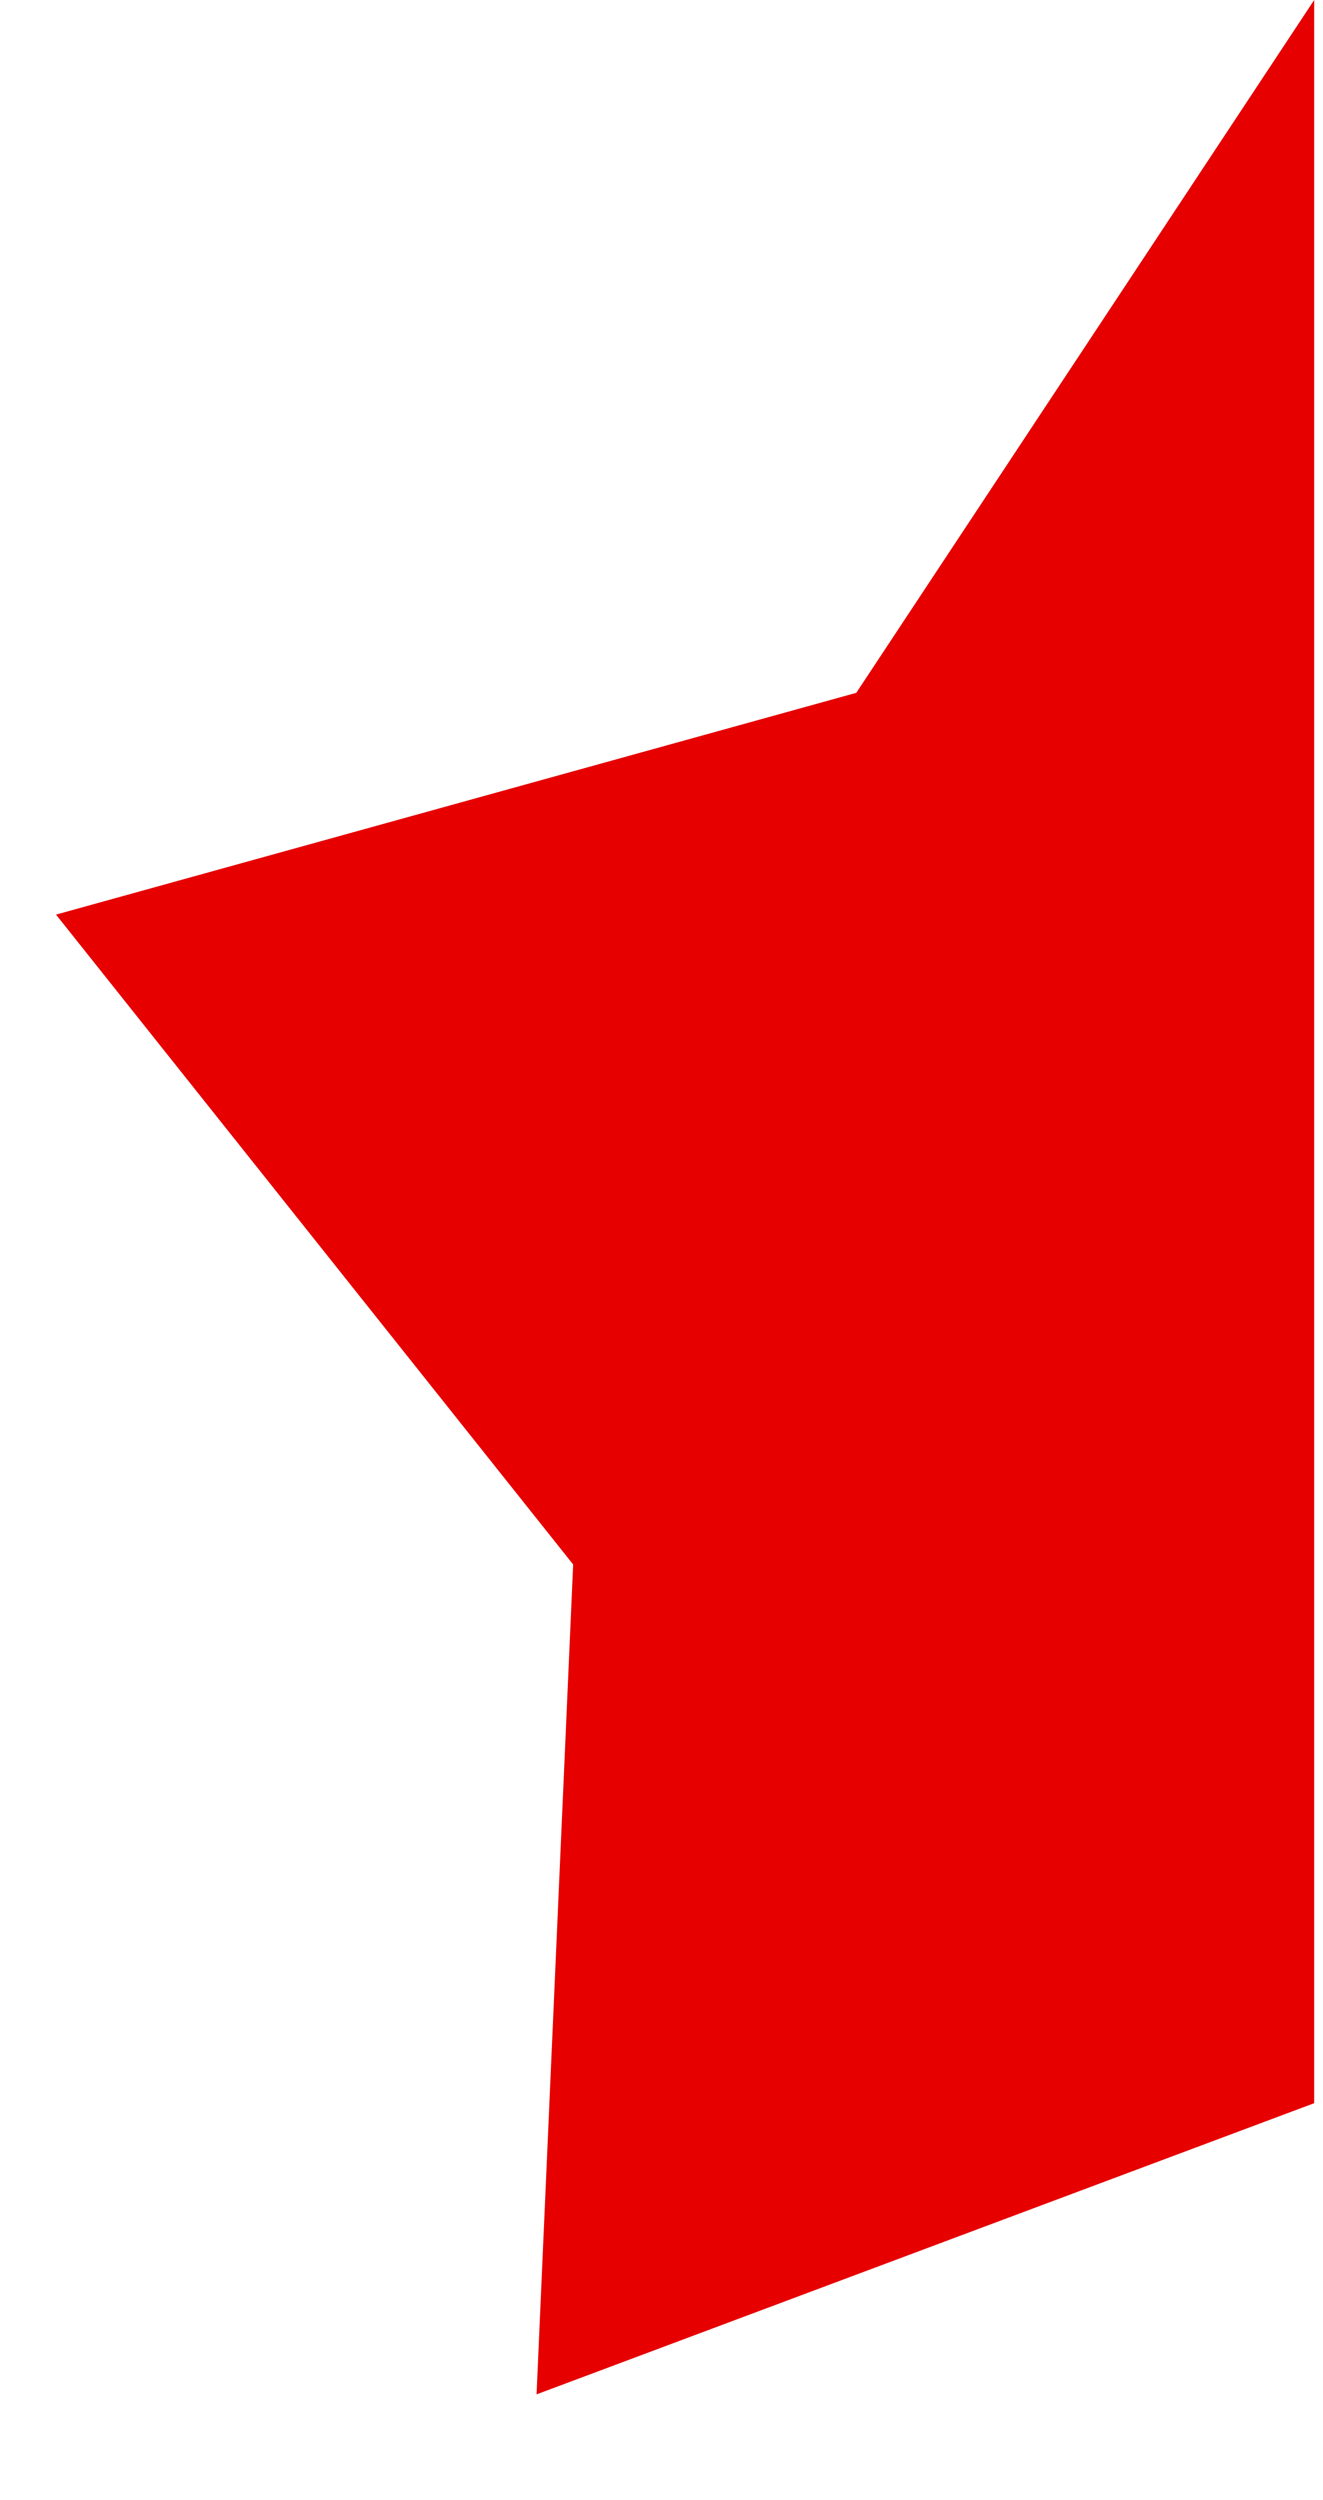
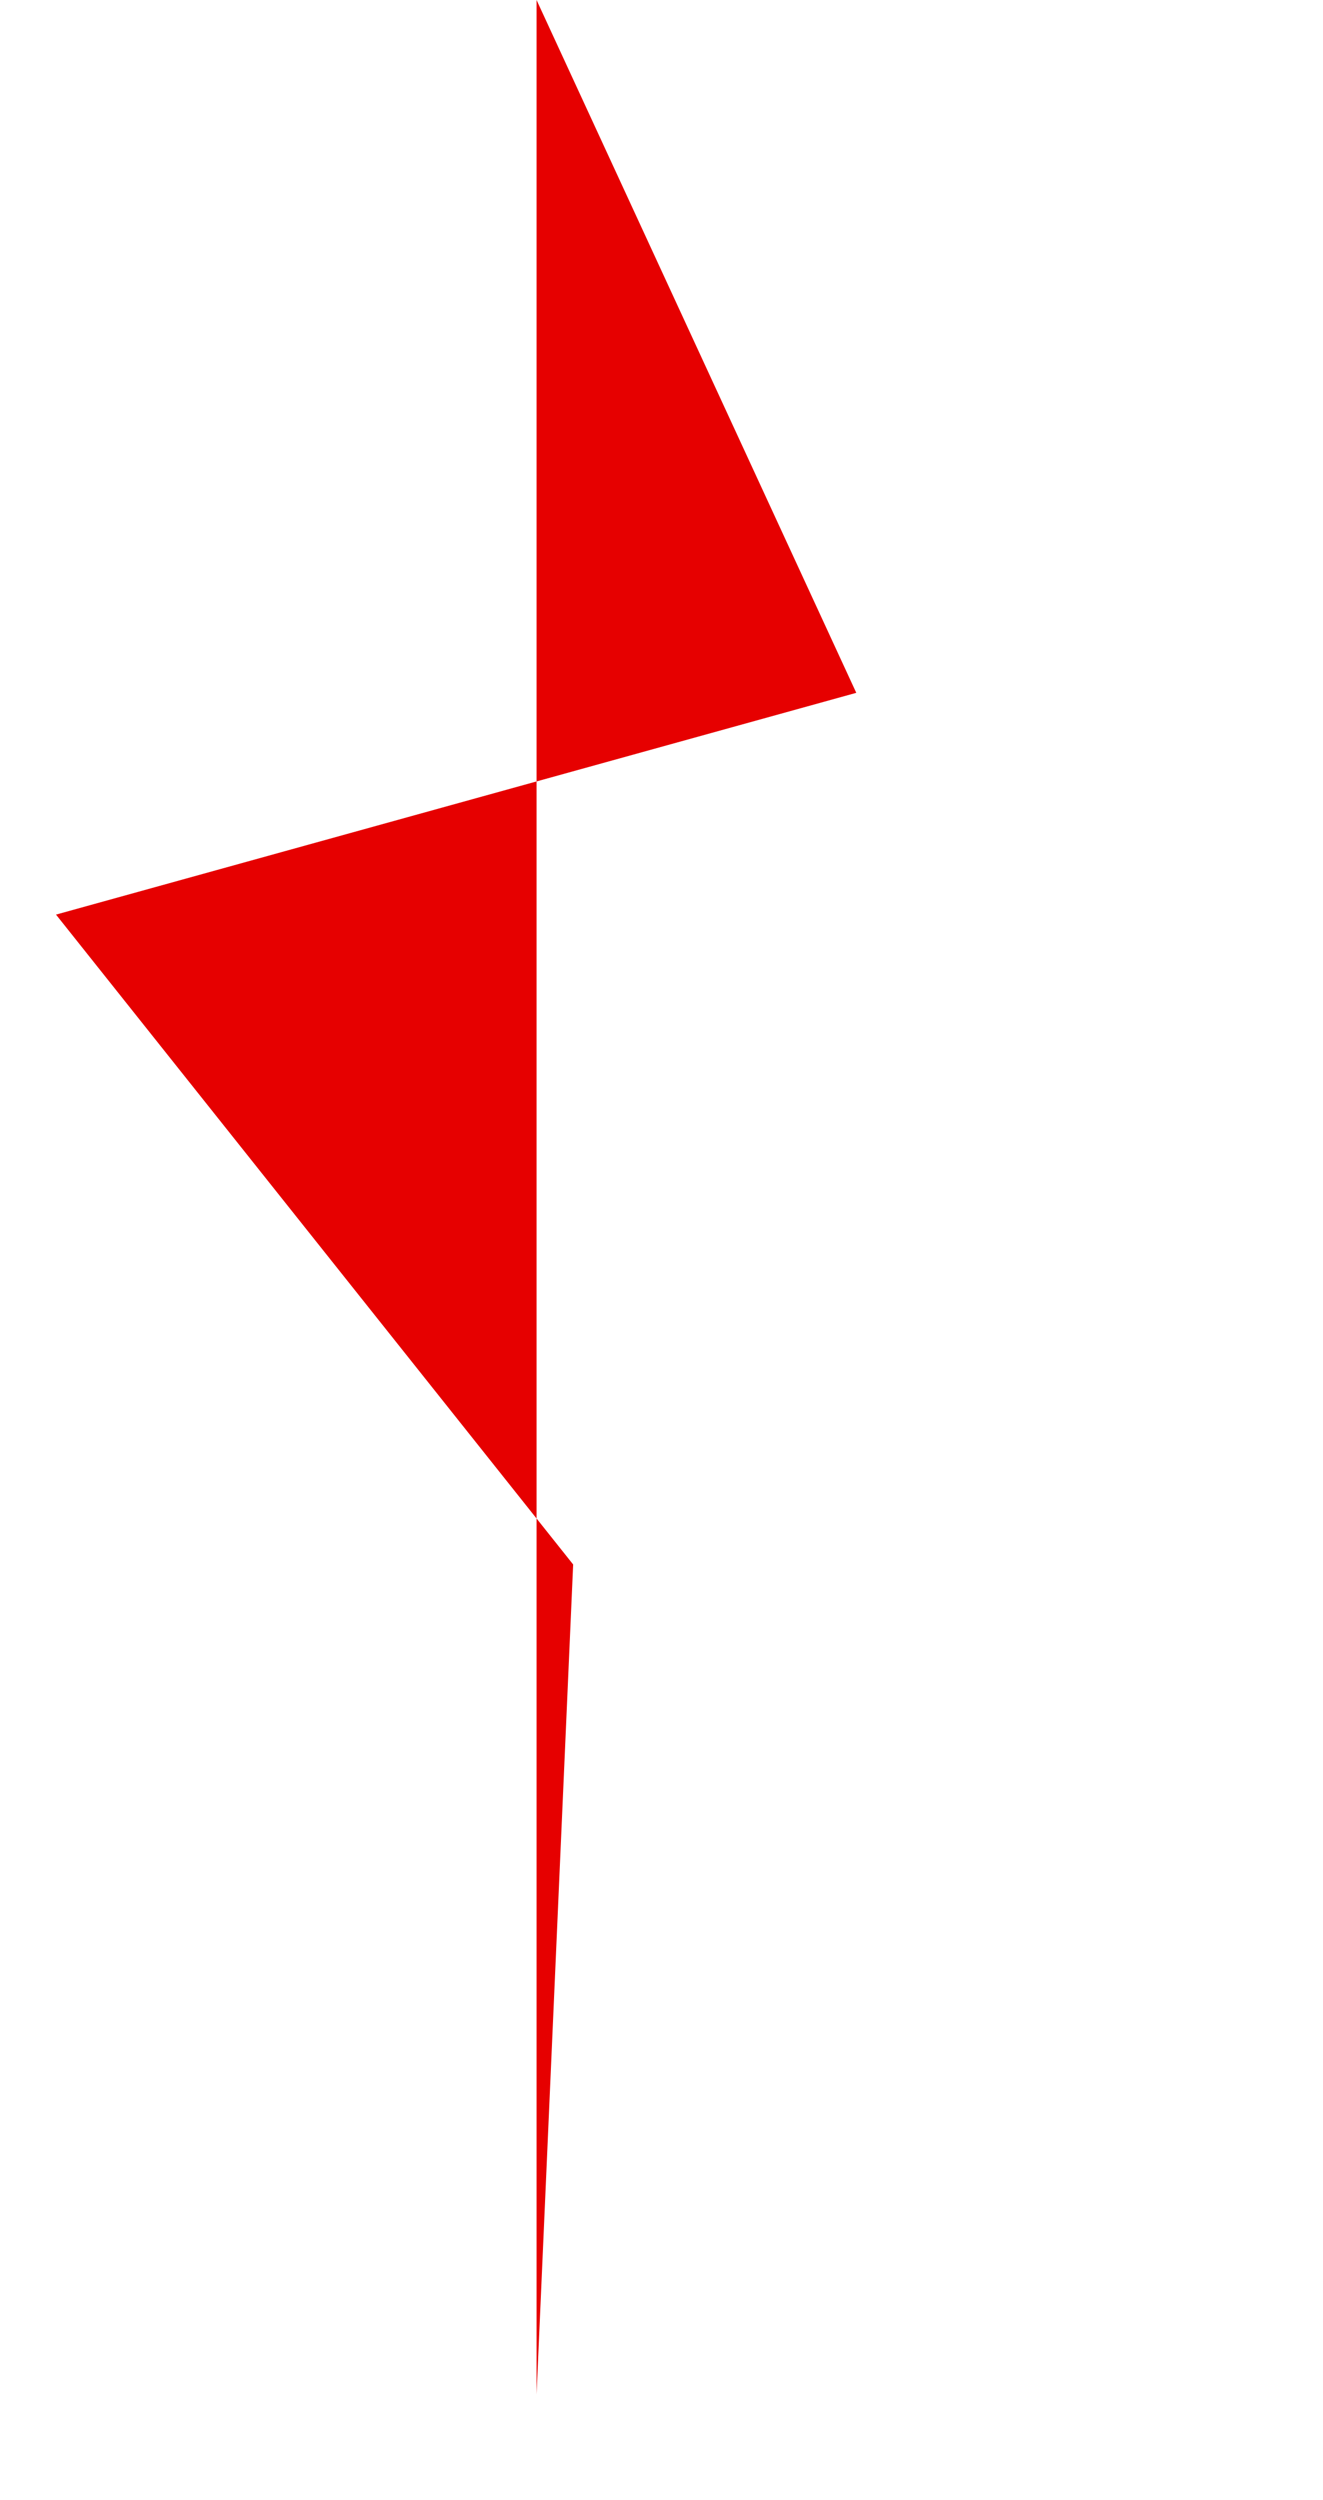
<svg xmlns="http://www.w3.org/2000/svg" width="9" height="17" viewBox="0 0 9 17" fill="none">
-   <path d="M3.65 16.281L8.94 14.301V0L5.825 4.711L0.381 6.219L3.899 10.638L3.65 16.281Z" fill="#E60000" />
+   <path d="M3.65 16.281V0L5.825 4.711L0.381 6.219L3.899 10.638L3.65 16.281Z" fill="#E60000" />
</svg>